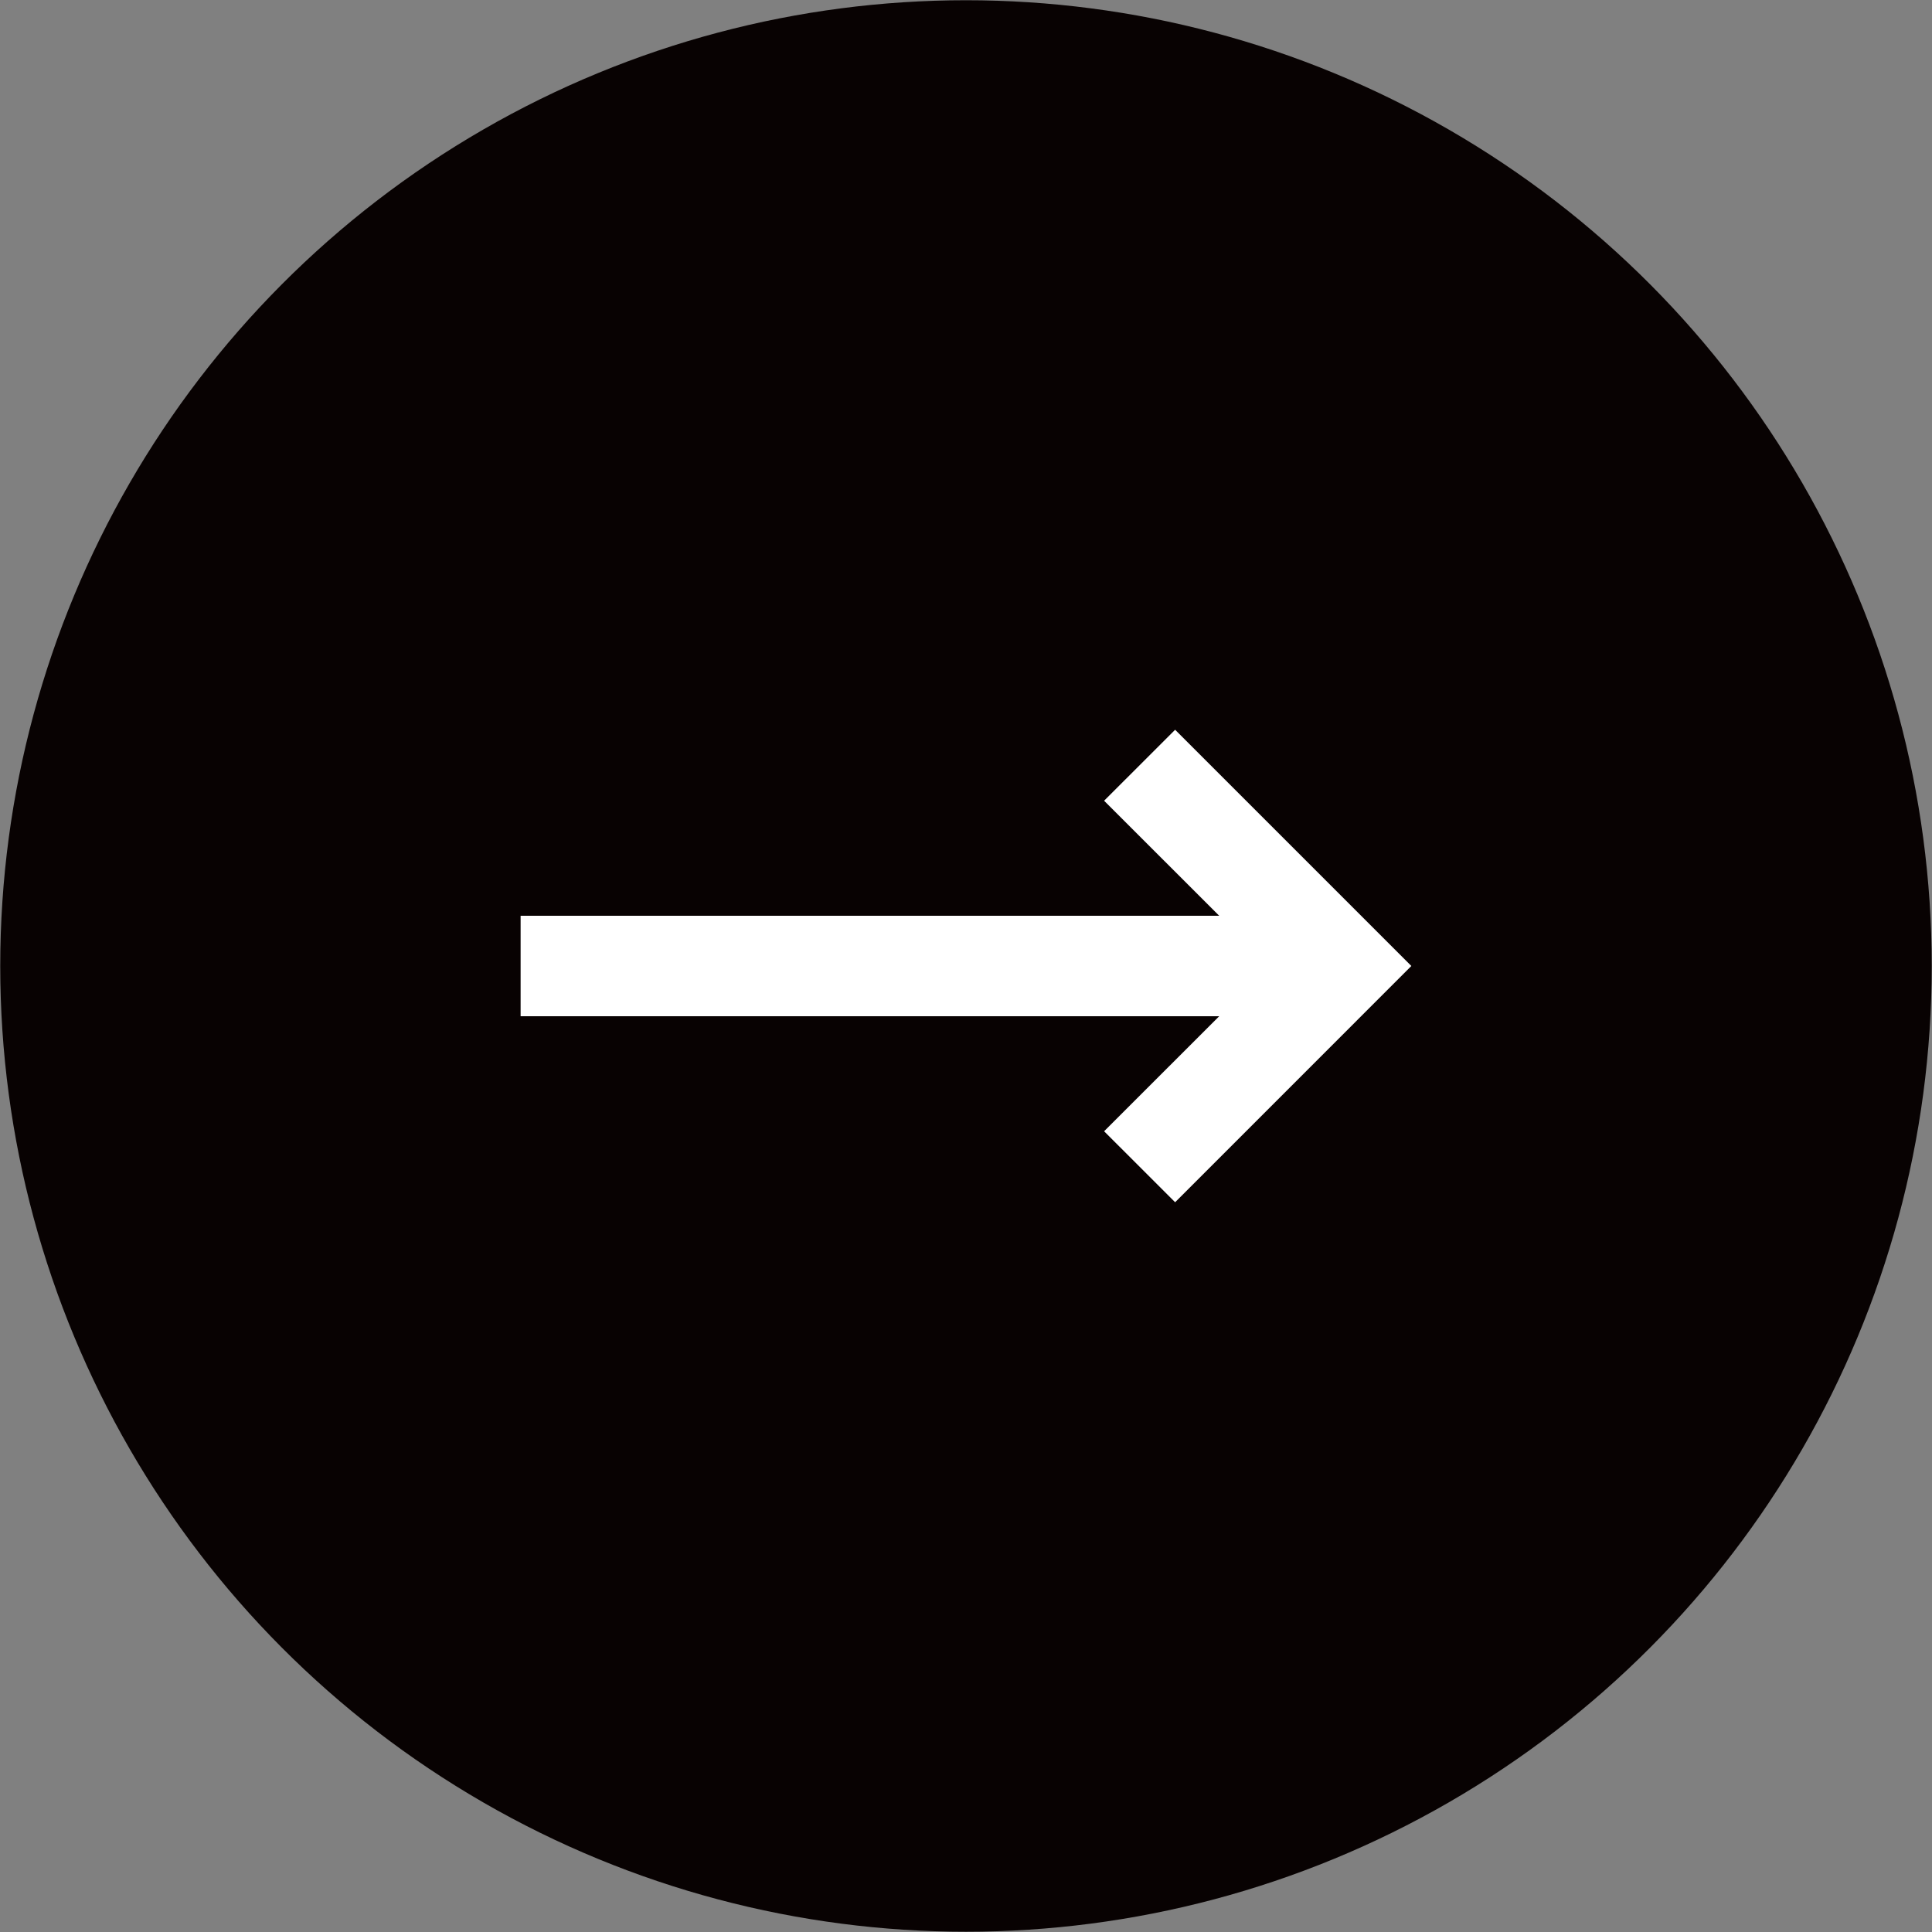
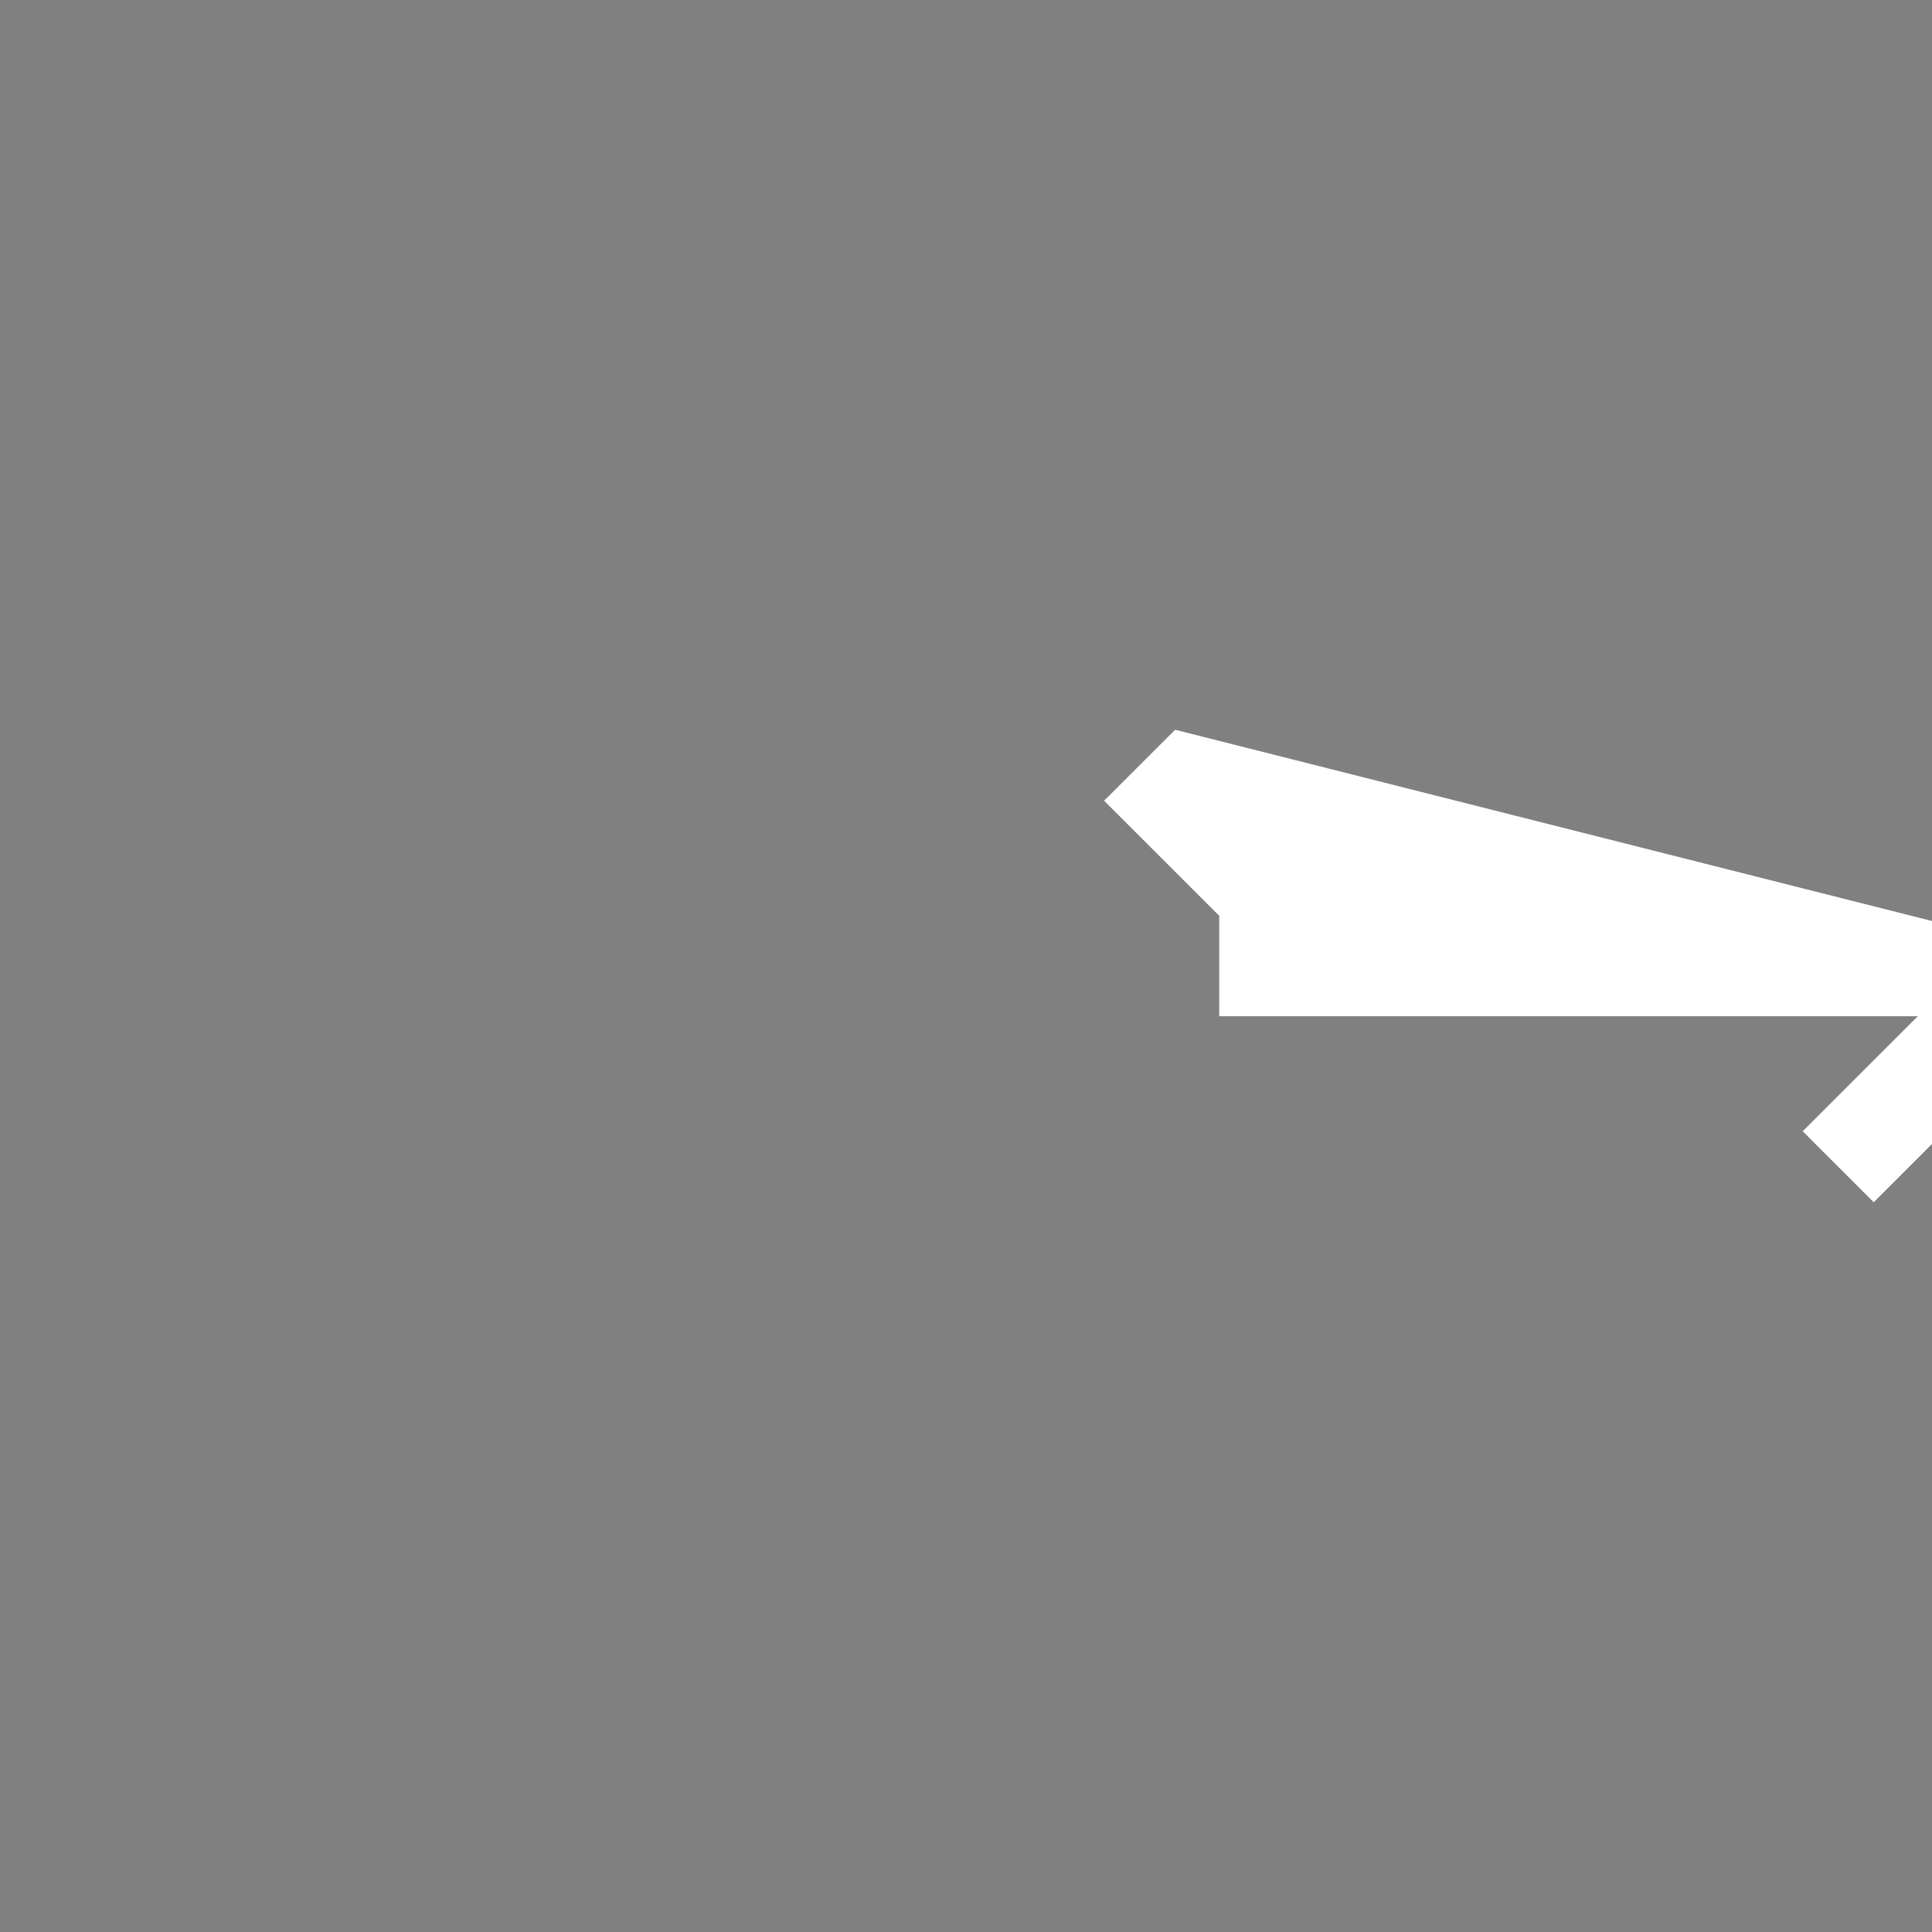
<svg xmlns="http://www.w3.org/2000/svg" viewBox="0 0 56.693 56.693">
  <rect x="0" y="0" width="56.693" height="56.693" fill="#808080" stroke="none" />
-   <circle cx="28.346" cy="28.346" r="28.339" fill="#080202" />
-   <path d="M34.483 21.414l-2.084 2.083 3.378 3.376h-20.5v2.947h20.5l-3.378 3.376 2.084 2.083 6.932-6.933z" fill="#fff" />
+   <path d="M34.483 21.414l-2.084 2.083 3.378 3.376v2.947h20.5l-3.378 3.376 2.084 2.083 6.932-6.933z" fill="#fff" />
</svg>